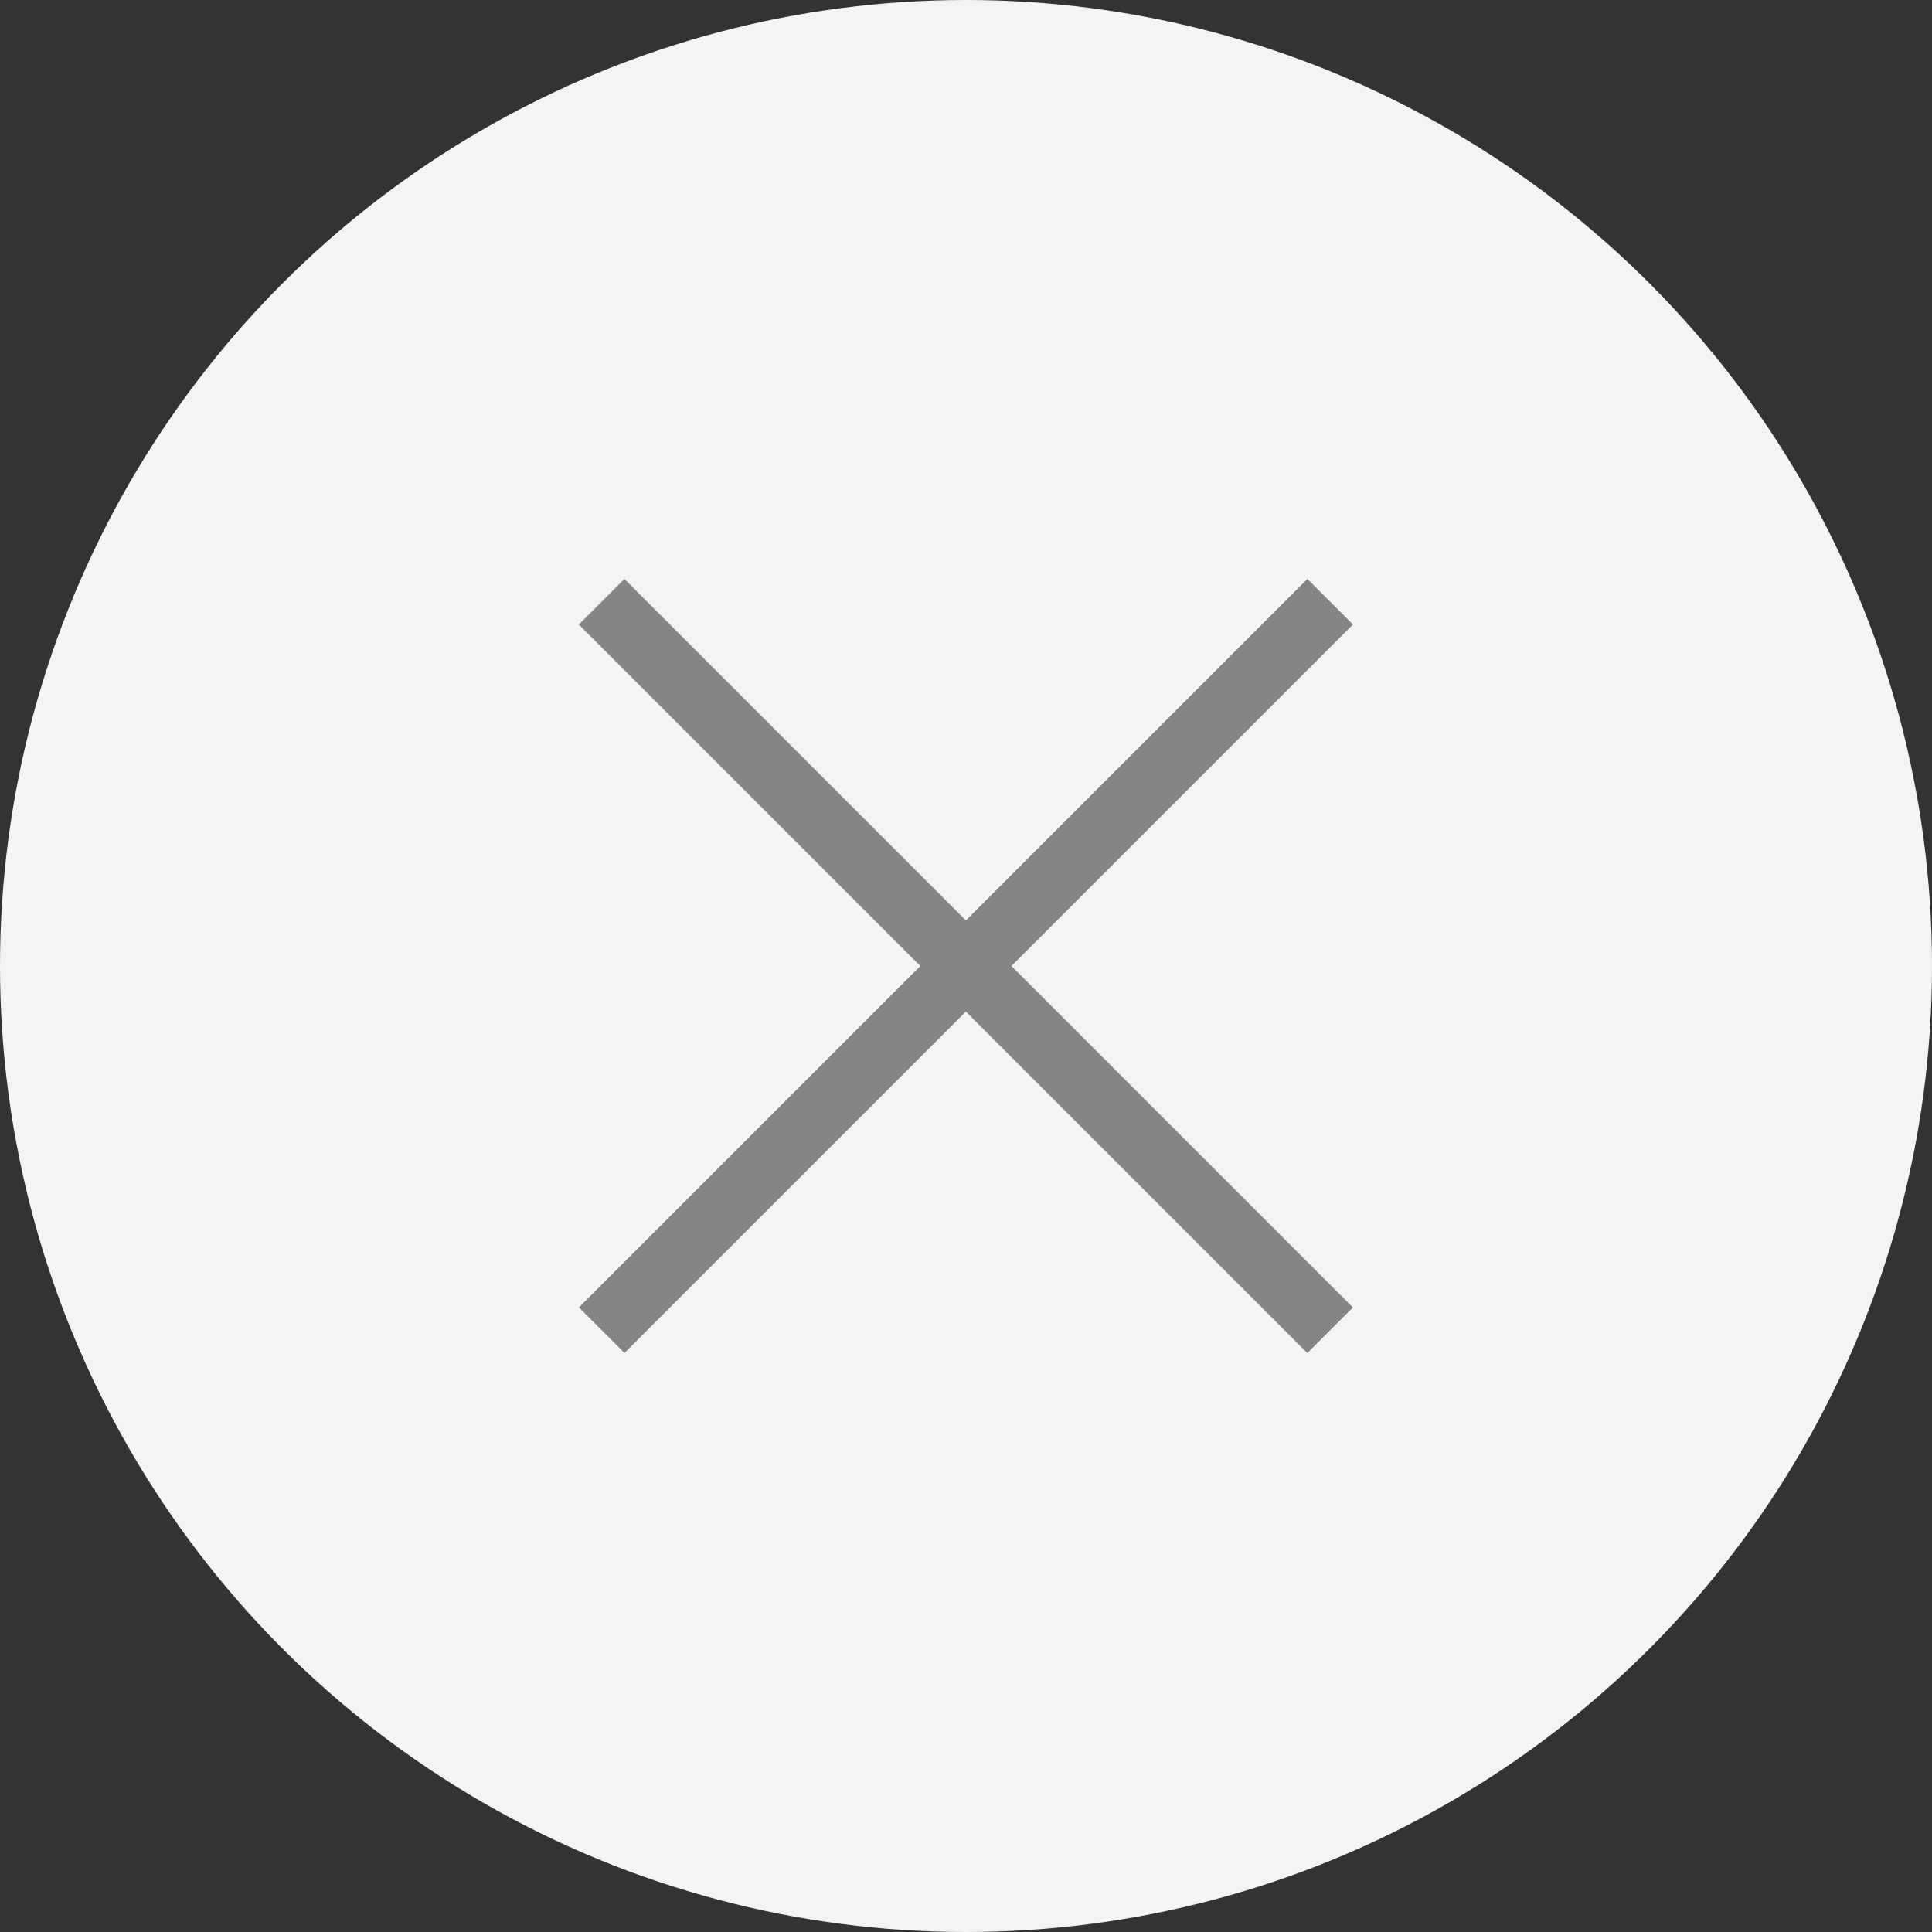
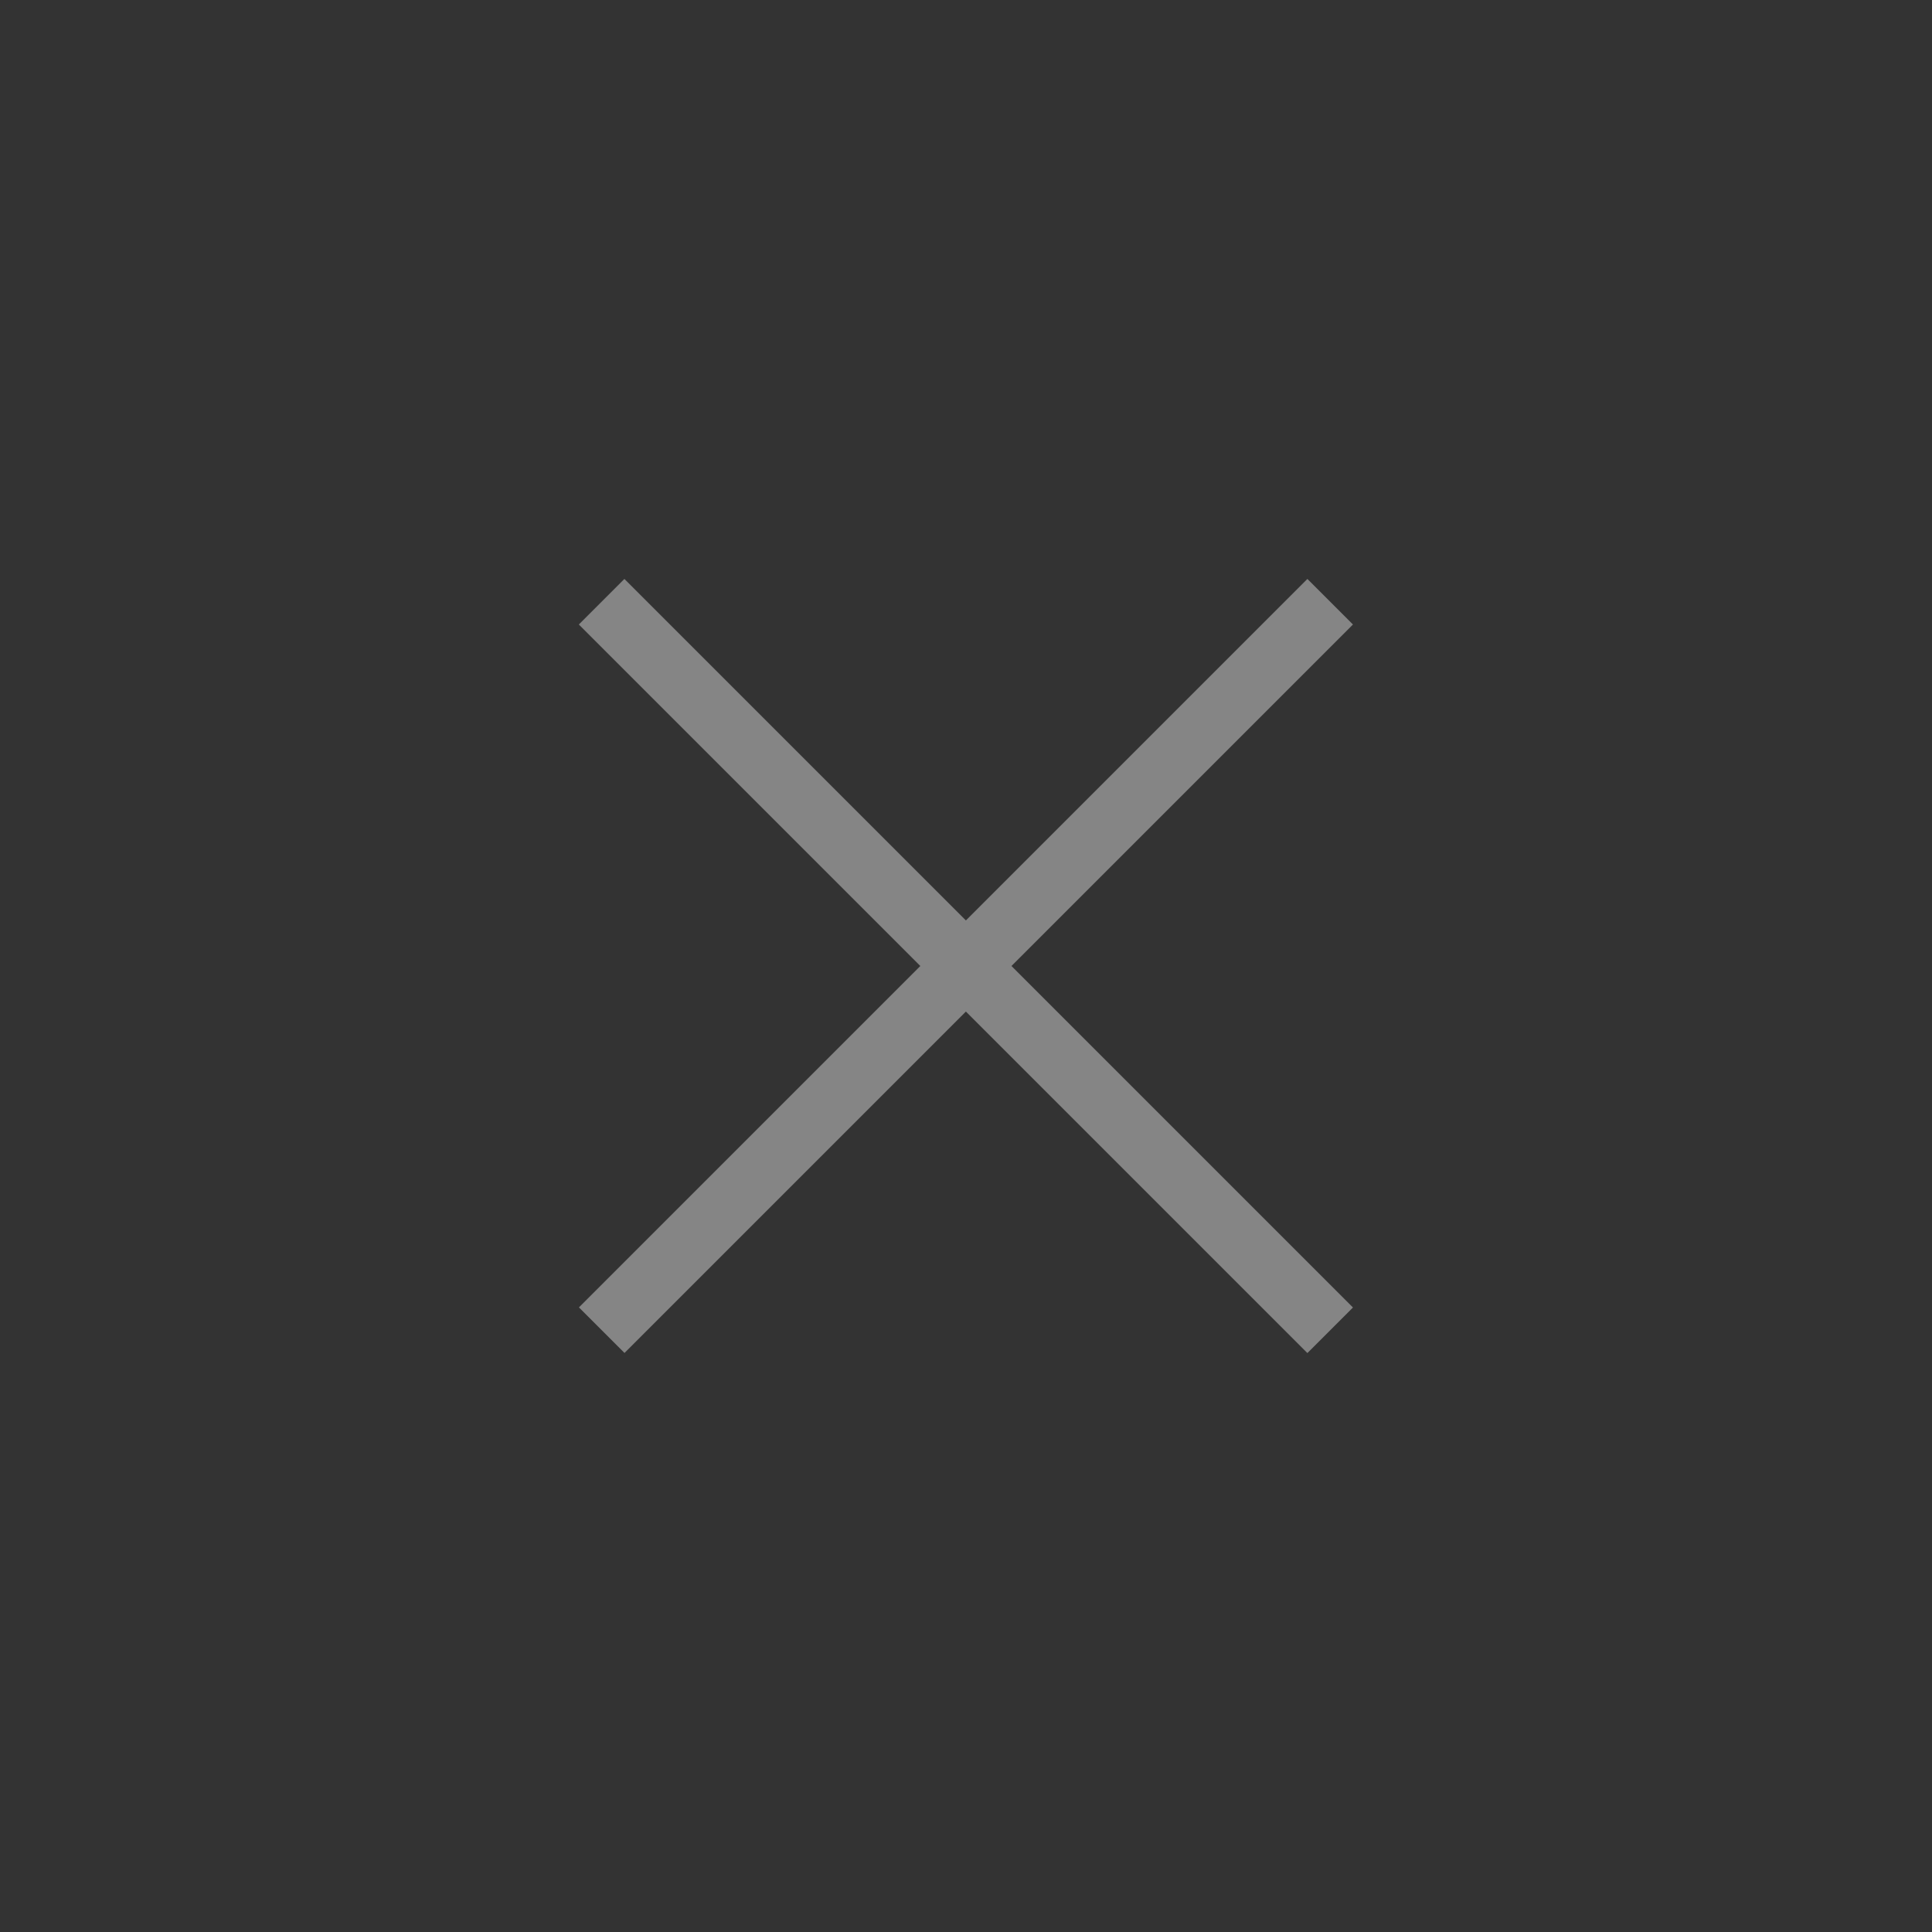
<svg xmlns="http://www.w3.org/2000/svg" width="20" height="20" fill="none">
  <rect width="100%" height="100%" fill="#333333" stroke="none" />
-   <circle cx="10" cy="10" r="10" fill="#F4F4F4" />
  <path stroke="#858585" stroke-width=".667" d="m6.228 6.229 7.542 7.542M13.77 6.229 6.229 13.77" />
</svg>